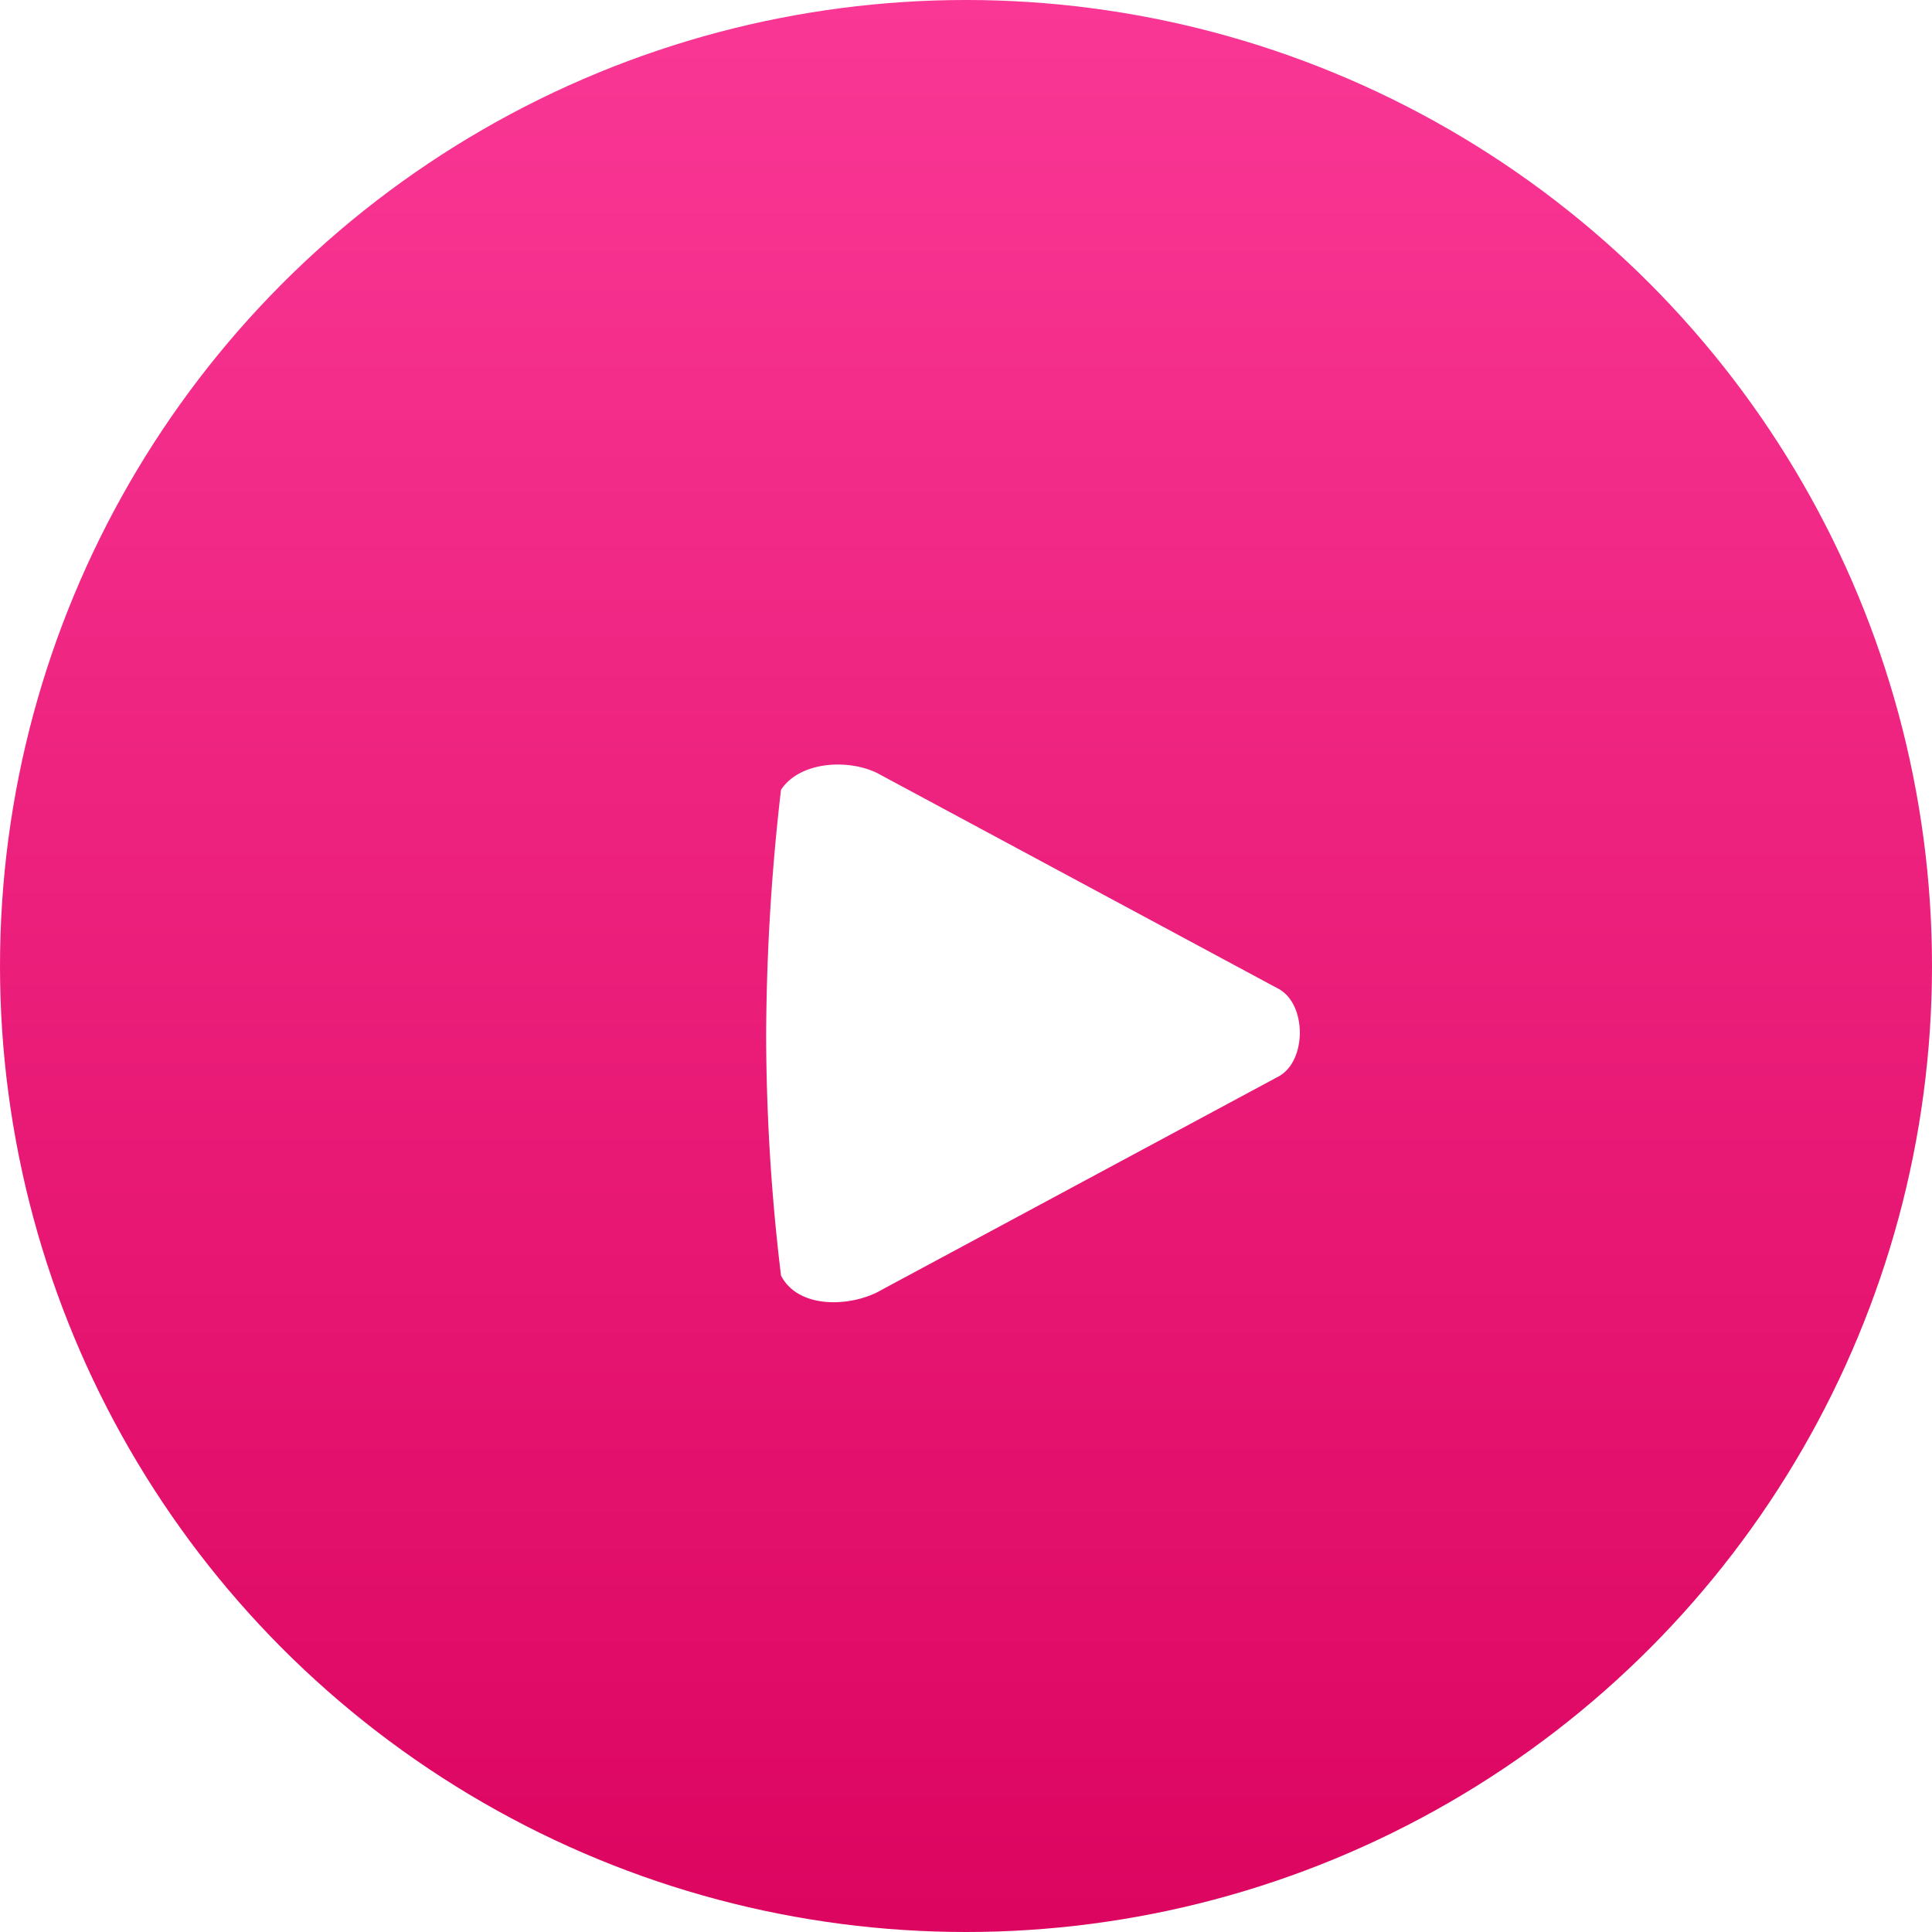
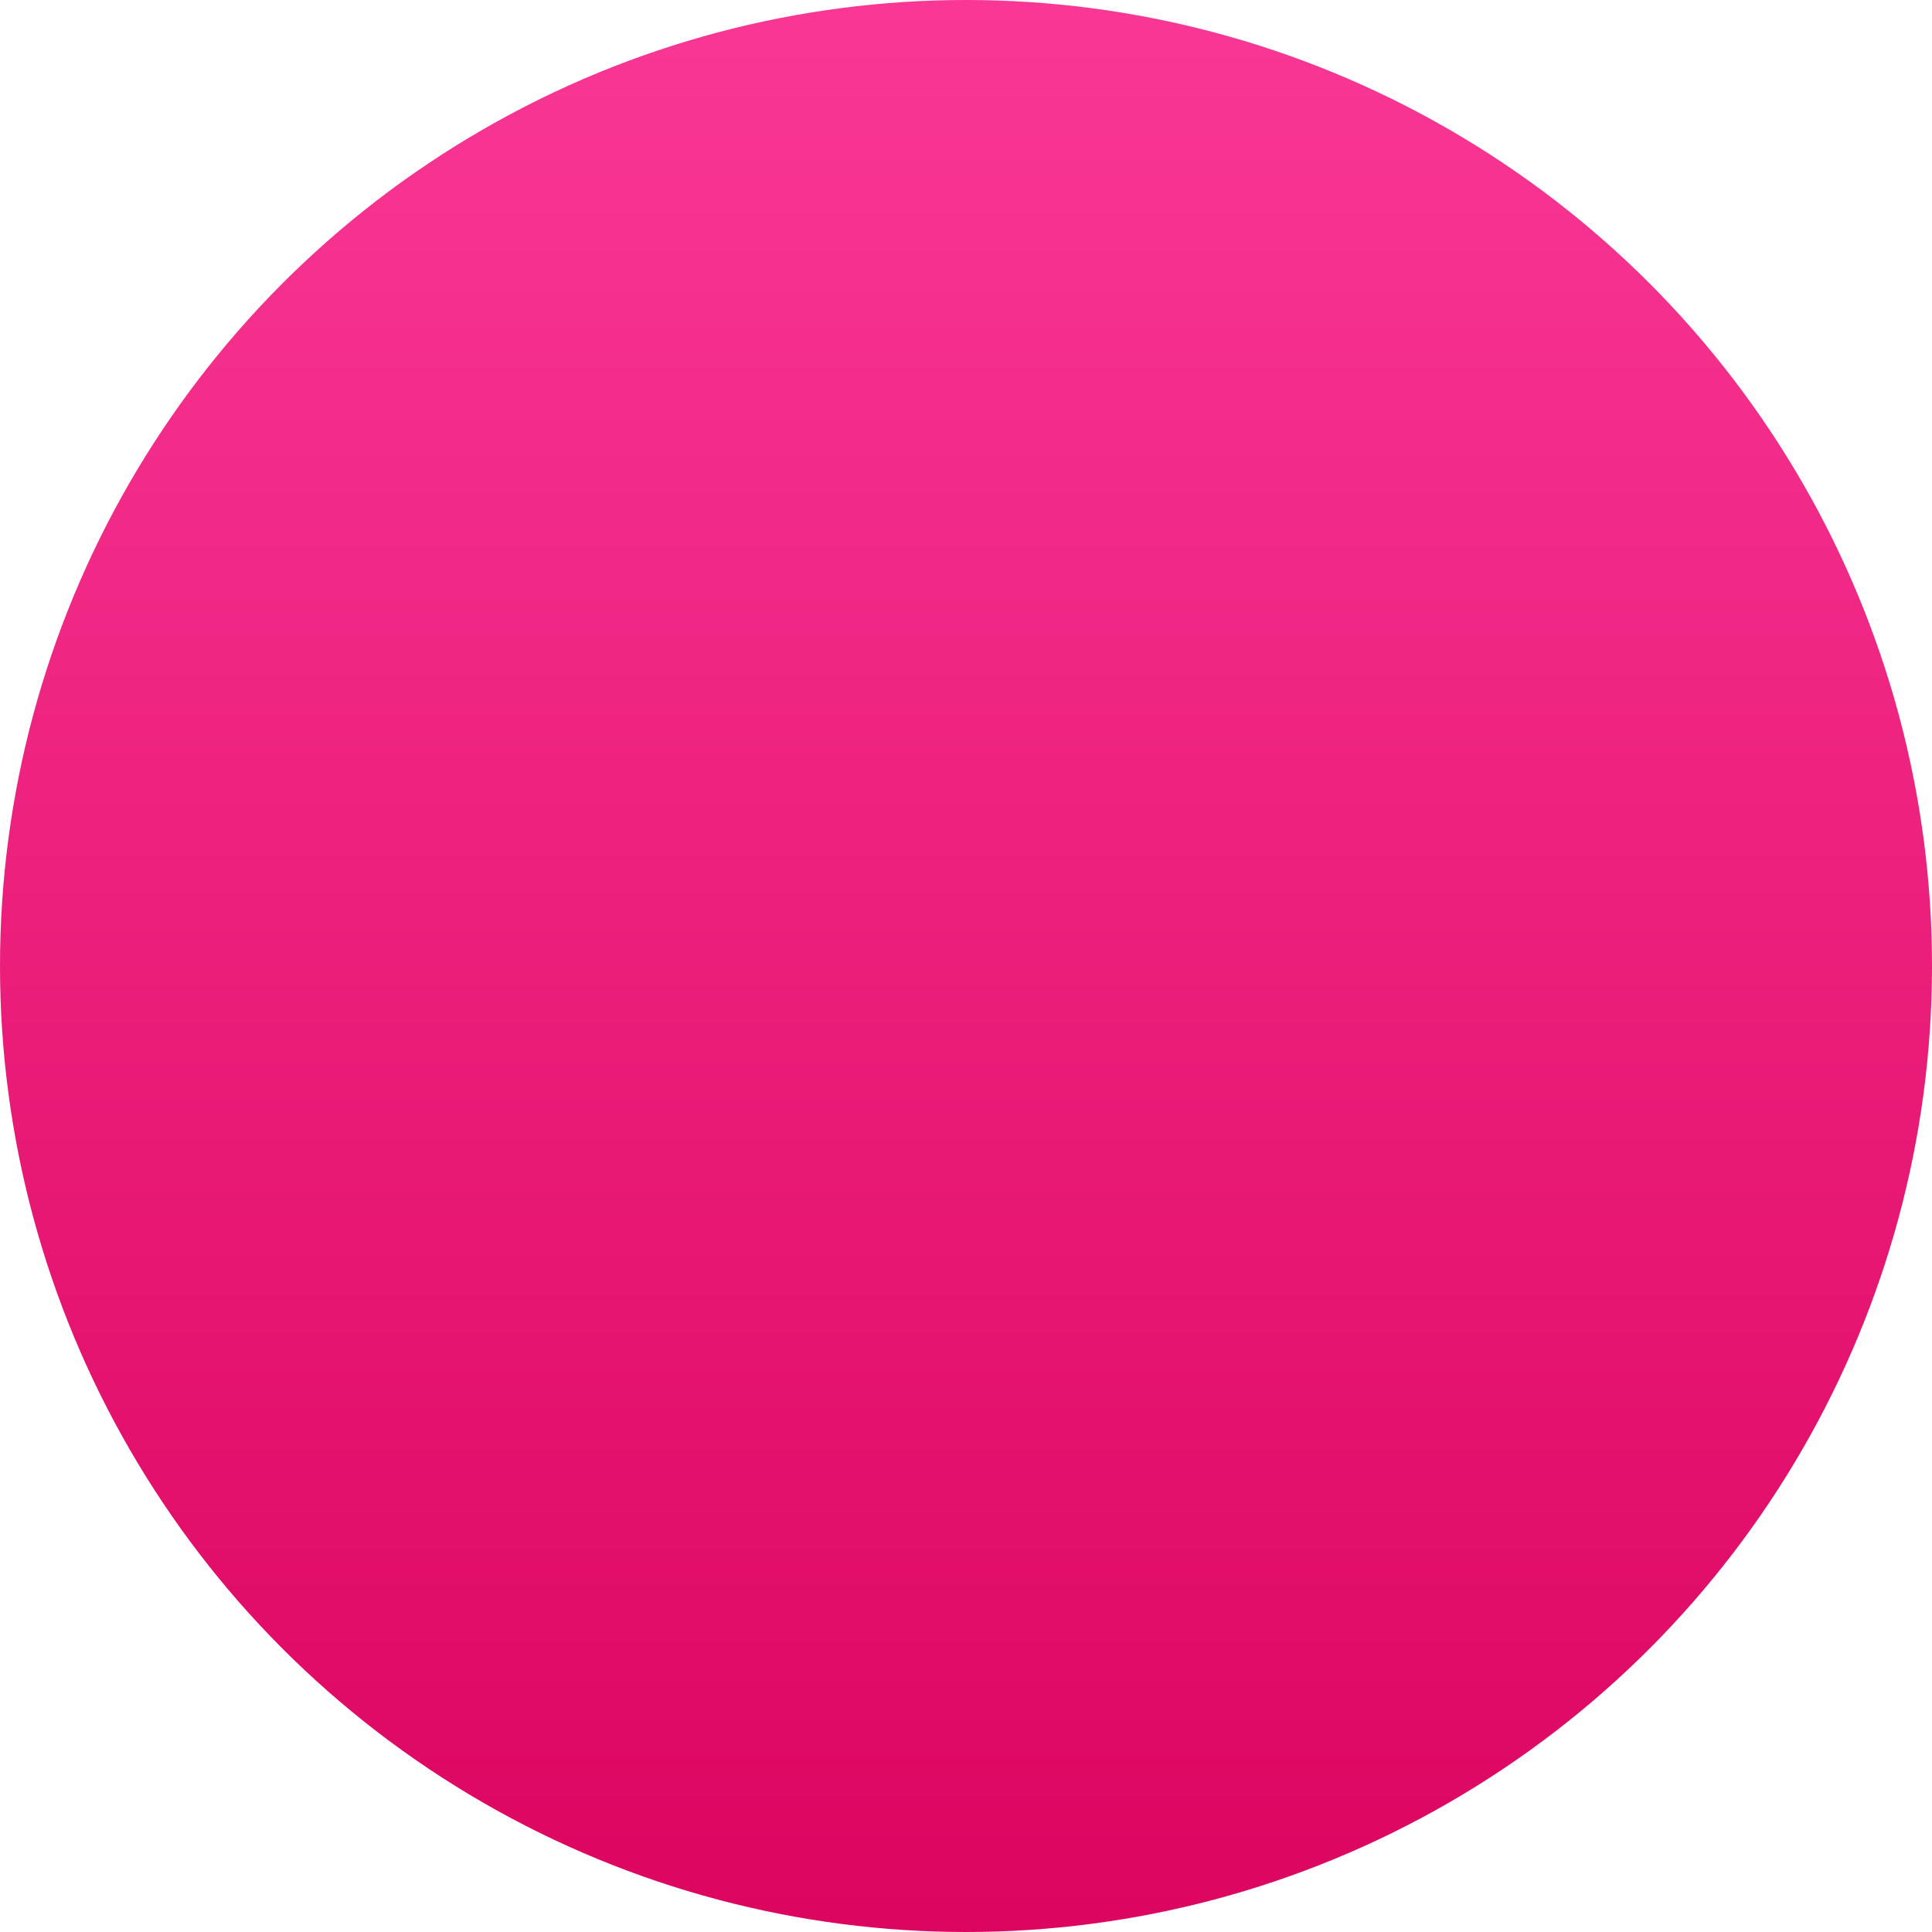
<svg xmlns="http://www.w3.org/2000/svg" id="play" width="130" height="130" viewBox="0 0 130 130">
  <defs>
    <style> .cls-1 { fill: url(#linear-gradient); } .cls-2 { fill: #fff; fill-rule: evenodd; filter: url(#filter); } </style>
    <linearGradient id="linear-gradient" x1="65" y1="130" x2="65" gradientUnits="userSpaceOnUse">
      <stop offset="0" stop-color="#dc0560" />
      <stop offset="1" stop-color="#fa3795" />
    </linearGradient>
    <filter id="filter" x="941" y="5794" width="50" height="50" filterUnits="userSpaceOnUse">
      <feOffset result="offset" dy="3" in="SourceAlpha" />
      <feGaussianBlur result="blur" stdDeviation="2.646" />
      <feFlood result="flood" flood-color="#9f0949" />
      <feComposite result="composite" operator="in" in2="blur" />
      <feBlend result="blend" in="SourceGraphic" />
    </filter>
  </defs>
  <circle id="Эллипс_591" data-name="Эллипс 591" class="cls-1" cx="65" cy="65" r="65" />
-   <path id="Прямоугольник_595" data-name="Прямоугольник 595" class="cls-2" d="M982.073,5818.41l-26.821,14.42c-1.852,1.07-5.487,1.34-6.7-1a136.852,136.852,0,0,1-1-16.09,147.927,147.927,0,0,1,1-16.6c1.363-2.03,4.853-2.07,6.7-1l26.821,14.42C983.925,5813.62,983.925,5817.35,982.073,5818.41Z" transform="translate(-896 -5749)" />
</svg>